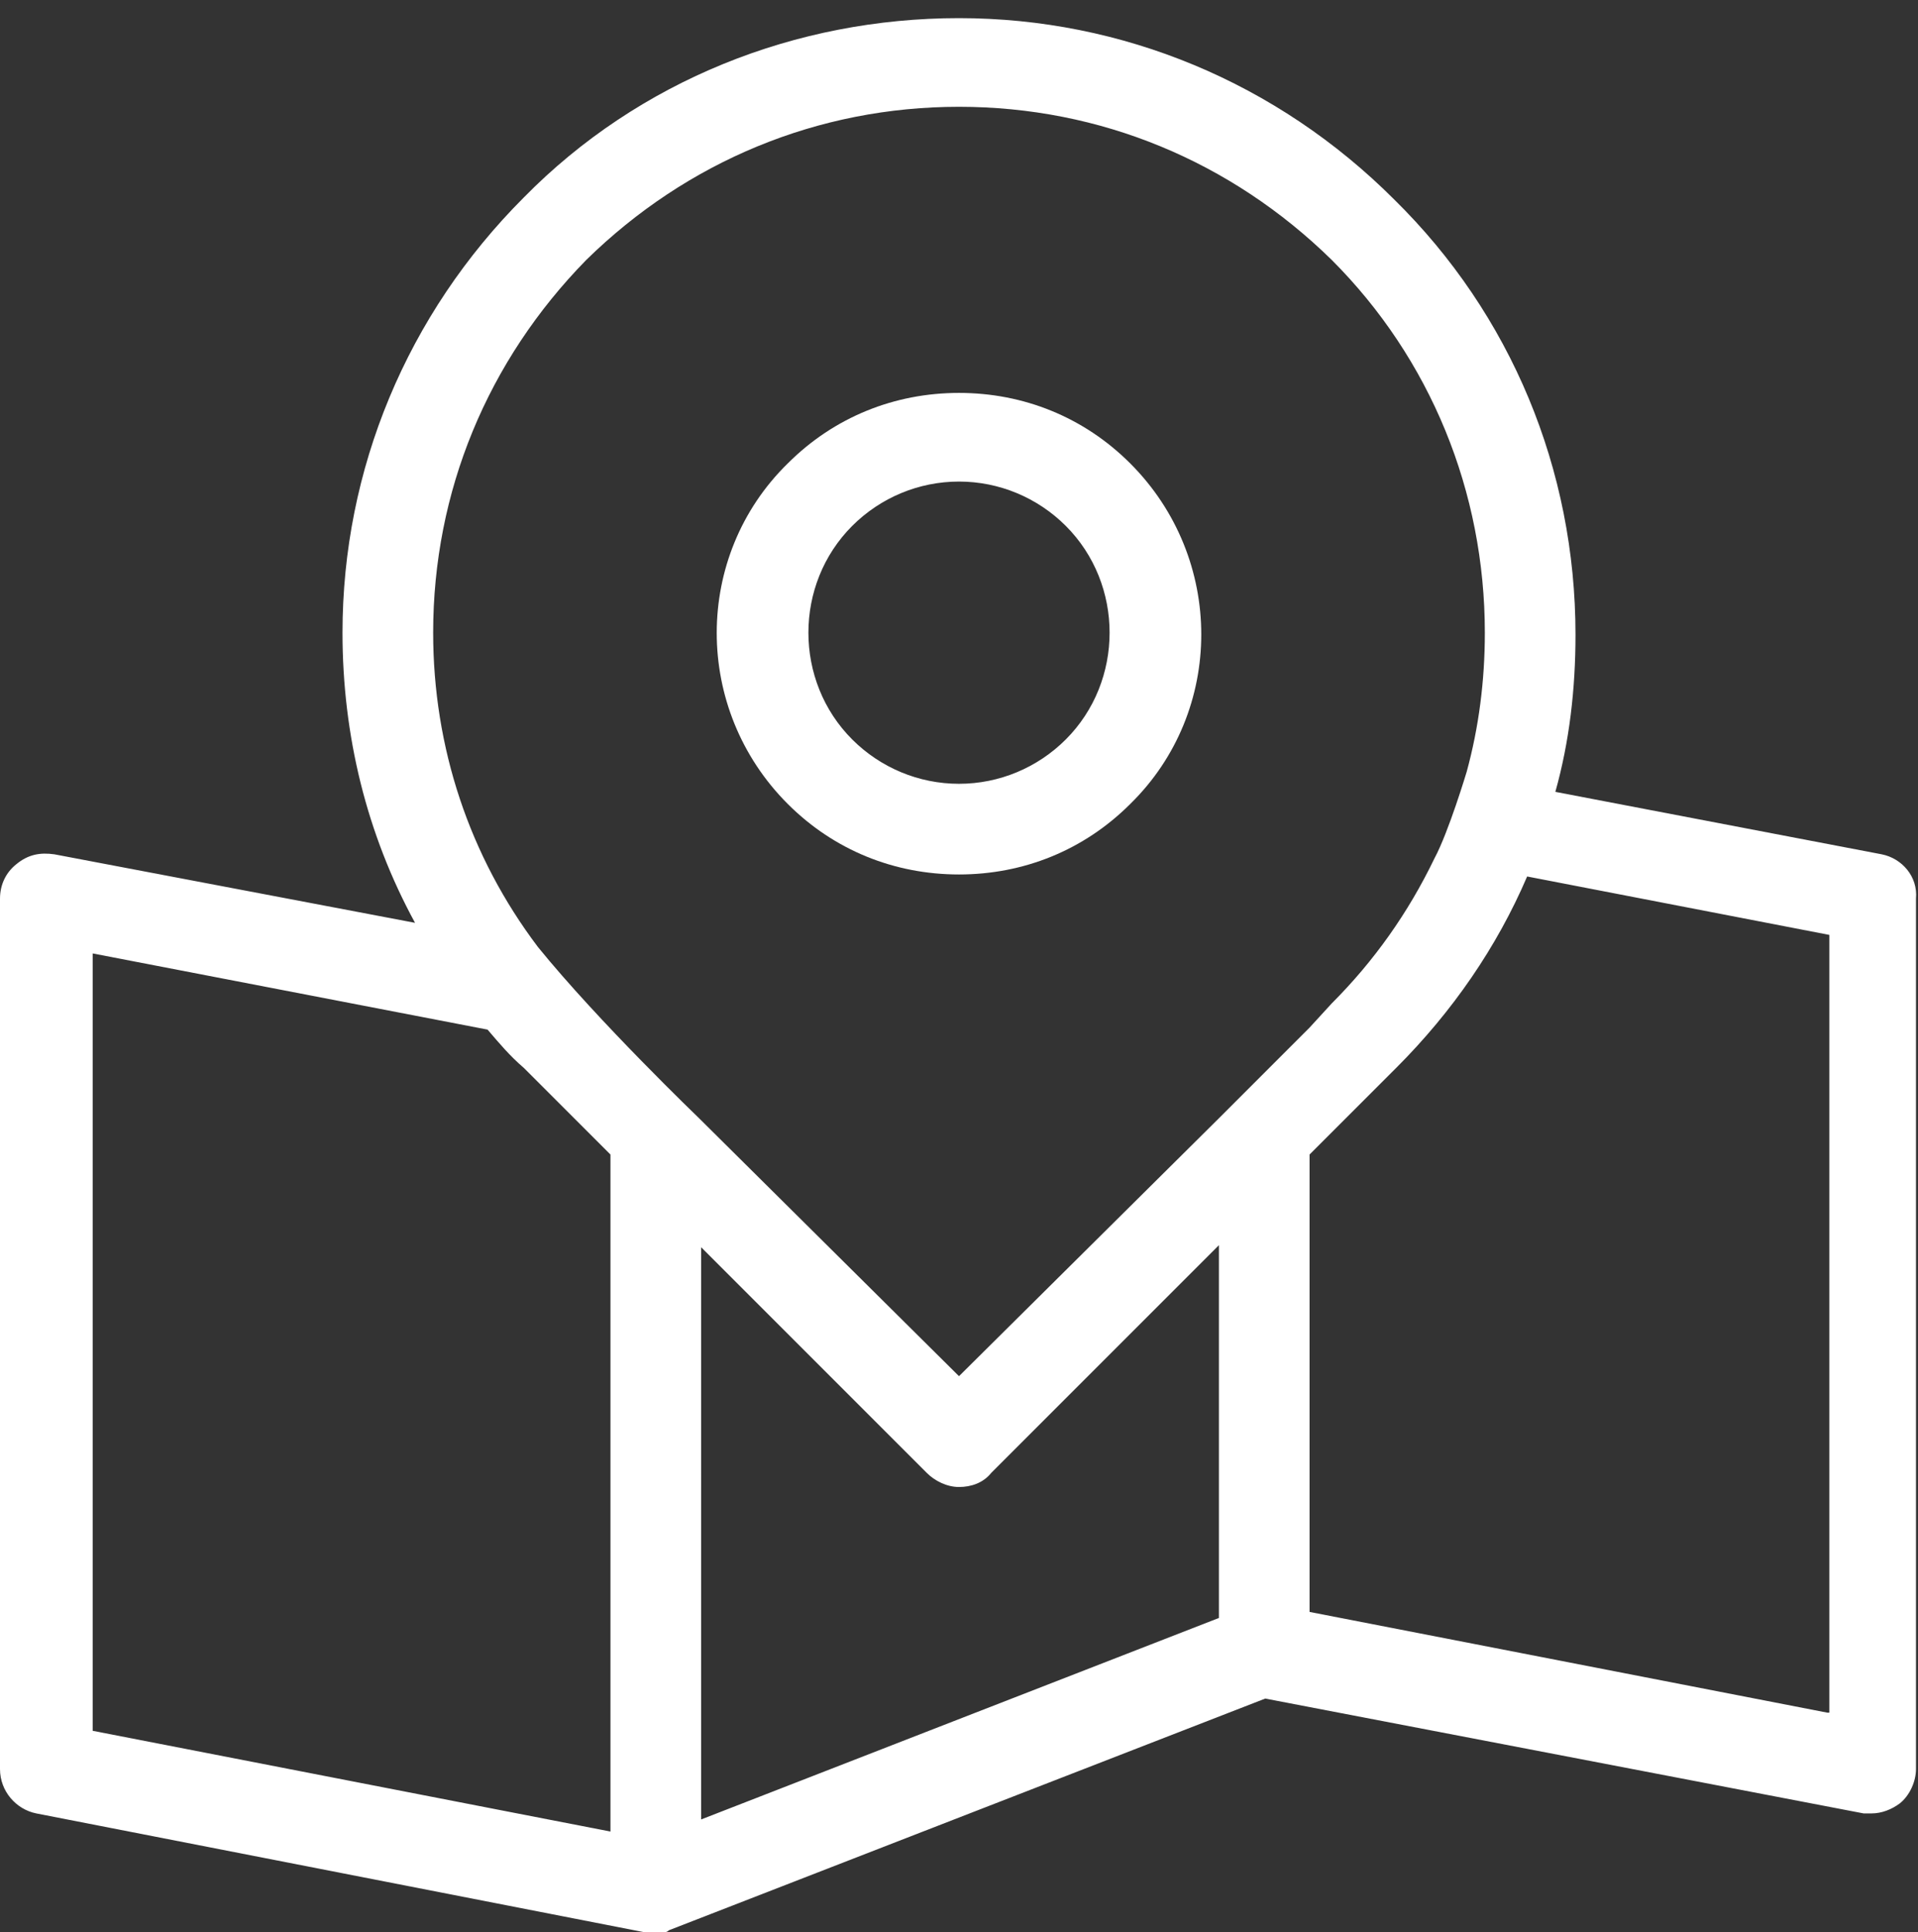
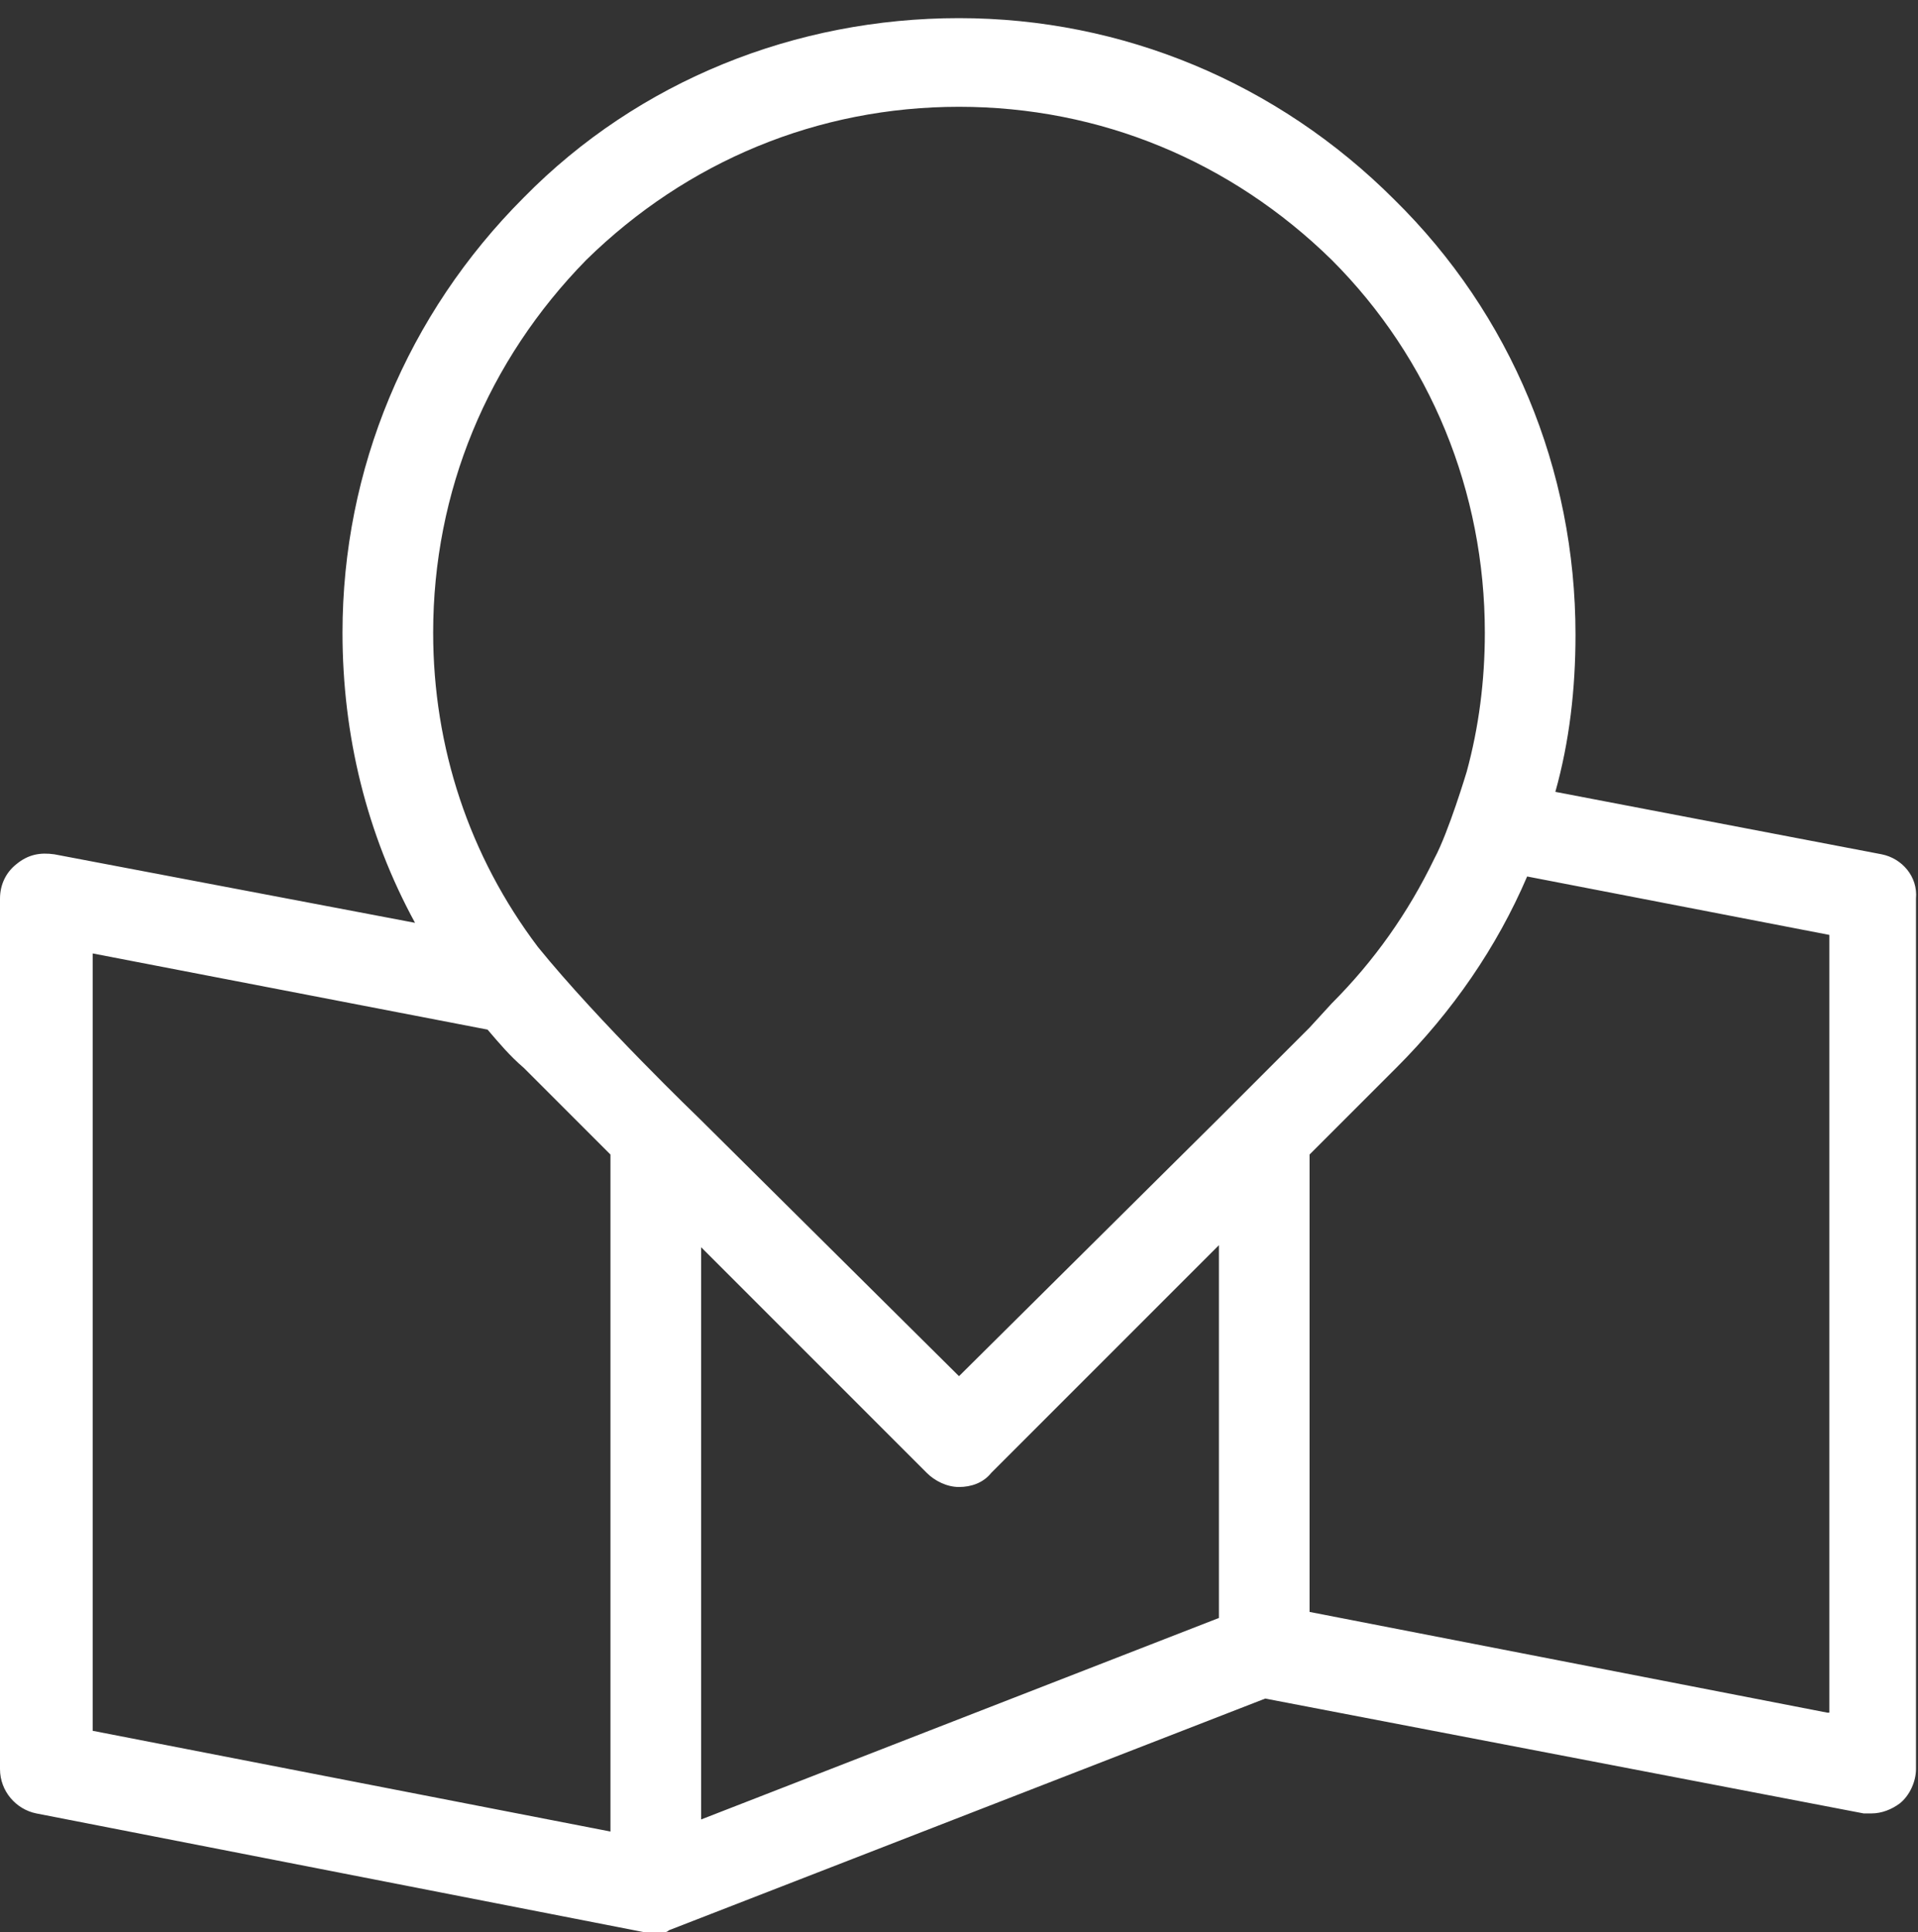
<svg xmlns="http://www.w3.org/2000/svg" version="1.1" id="레이어_1" x="0px" y="0px" viewBox="0 0 95.2 95.9" style="enable-background:new 0 0 95.2 95.9;" xml:space="preserve">
  <rect x="0" y="0" width="95.2" height="95.9" fill="#333333" stroke="none" />
  <style type="text/css">
	.st0{fill:#FFFFFF;}
</style>
  <g>
    <path class="st0" d="M93.4,42.4l-16.2-3.1c0.7-2.5,1-5.1,1-7.8c0-8.2-3.2-15.9-9-21.6c-5.8-5.8-13.5-9-21.6-9S31.7,4,26,9.8   c-5.8,5.8-9,13.5-9,21.6c0,5.1,1.2,10,3.6,14.4L2.7,42.4c-0.7-0.1-1.3,0-1.9,0.5C0.3,43.3,0,43.9,0,44.6v43.2c0,1.1,0.8,2,1.8,2.2   l30.2,5.9c0.1,0,0.3,0,0.4,0c0.1,0,0.3,0,0.4,0c0,0,0.1,0,0.1,0c0.1,0,0.2,0,0.3-0.1c0,0,0,0,0,0l29.6-11.5L92.5,90   c0.1,0,0.3,0,0.4,0c0.5,0,1-0.2,1.4-0.5c0.5-0.4,0.8-1.1,0.8-1.7V44.6C95.2,43.5,94.4,42.6,93.4,42.4z M26.7,47   c-3.4-4.5-5.2-9.9-5.2-15.6c0-7,2.7-13.5,7.6-18.5C34.1,8,40.6,5.3,47.6,5.3c7,0,13.5,2.7,18.5,7.6c4.9,4.9,7.6,11.5,7.6,18.5   c0,2.4-0.3,4.7-0.9,6.9c0,0-0.9,3-1.6,4.3c-1.3,2.7-3,5.1-5.1,7.2L65,51c0,0-3.5,3.5-4.5,4.5L47.6,68.3L34.7,55.5   C34.7,55.5,29.7,50.7,26.7,47z M4.5,47.3l19.7,3.8c0.6,0.7,1.1,1.3,1.8,1.9l4.3,4.3v33.6l-25.7-5V47.3z M34.7,61.8L46,73.1   c0.4,0.4,1,0.7,1.6,0.7c0.6,0,1.2-0.2,1.6-0.7l11.3-11.3v18.5l-25.7,10V61.8z M90.7,85L65,80V57.3l4.3-4.3c2.8-2.8,5-6,6.5-9.5   l15,2.9V85z" />
-     <path class="st0" d="M47.6,43.4c-3.2,0-6.2-1.2-8.5-3.5c-4.7-4.7-4.7-12.3,0-16.9c2.3-2.3,5.3-3.5,8.5-3.5c3.2,0,6.2,1.2,8.5,3.5   c4.7,4.7,4.7,12.3,0,16.9C53.8,42.2,50.8,43.4,47.6,43.4z M47.6,23.9c-2,0-3.9,0.8-5.3,2.2c-2.9,2.9-2.9,7.7,0,10.6   c1.4,1.4,3.3,2.2,5.3,2.2c2,0,3.9-0.8,5.3-2.2c2.9-2.9,2.9-7.7,0-10.6C51.5,24.7,49.6,23.9,47.6,23.9z" />
  </g>
</svg>